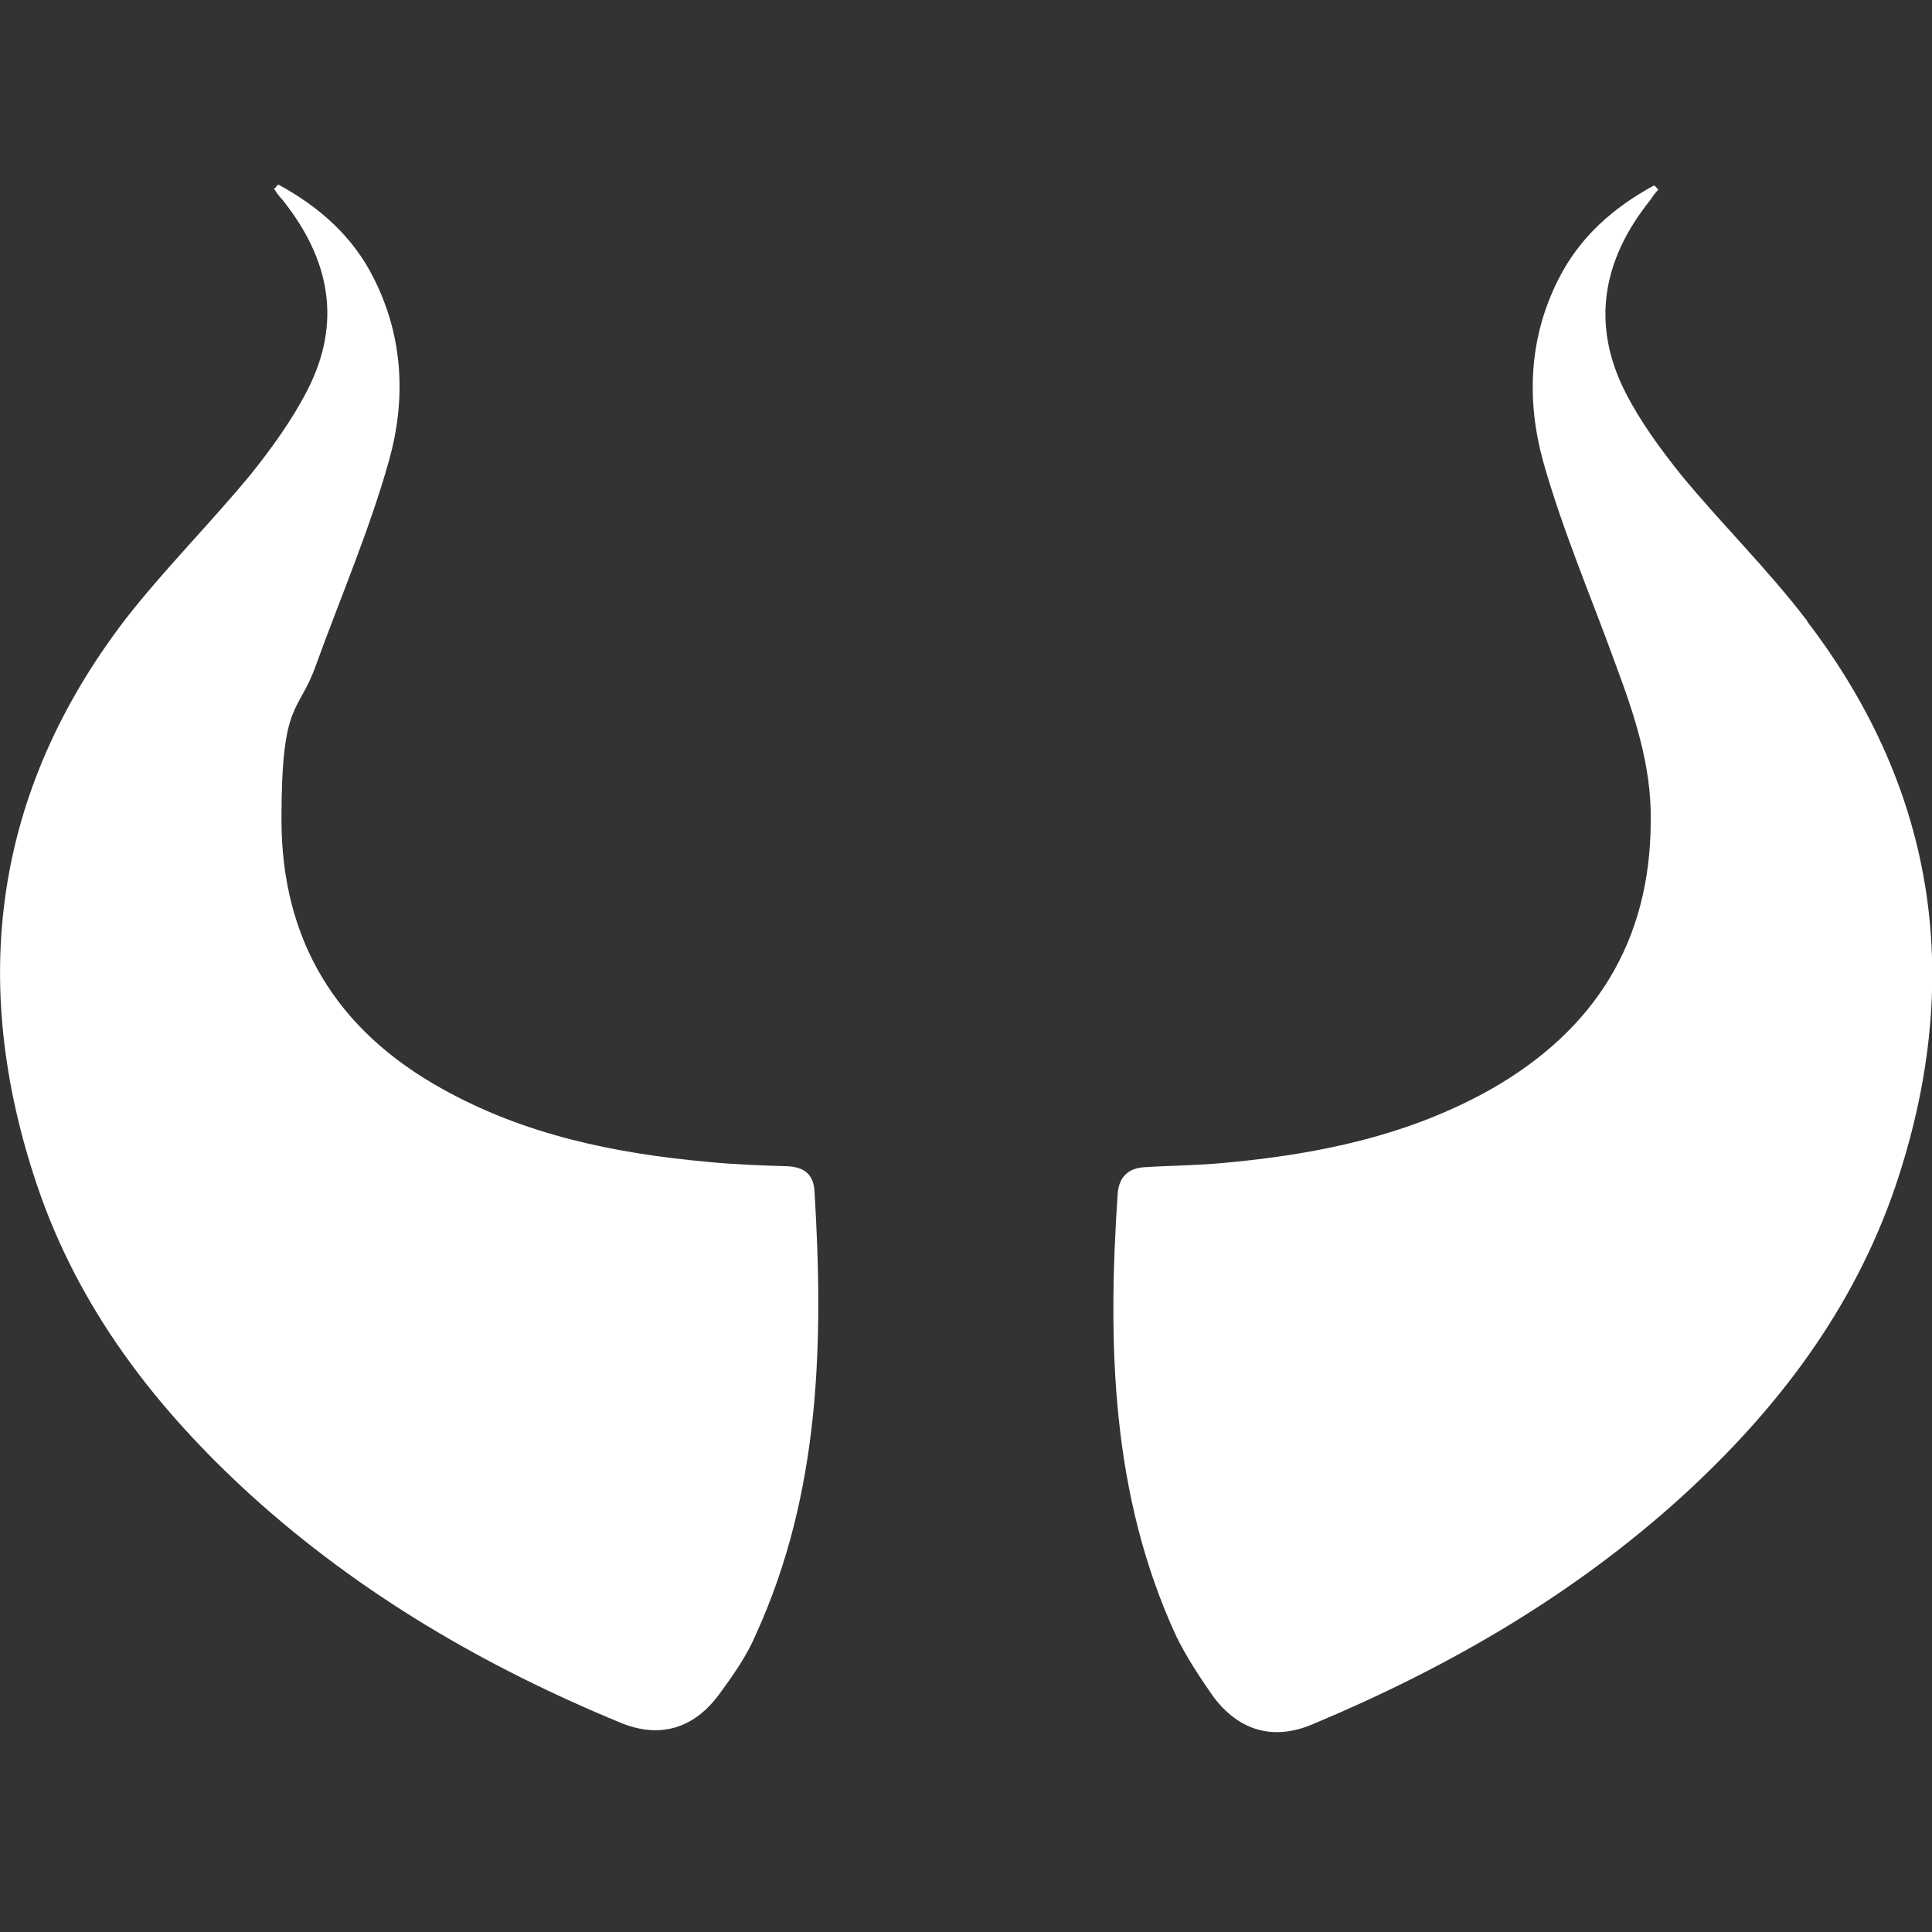
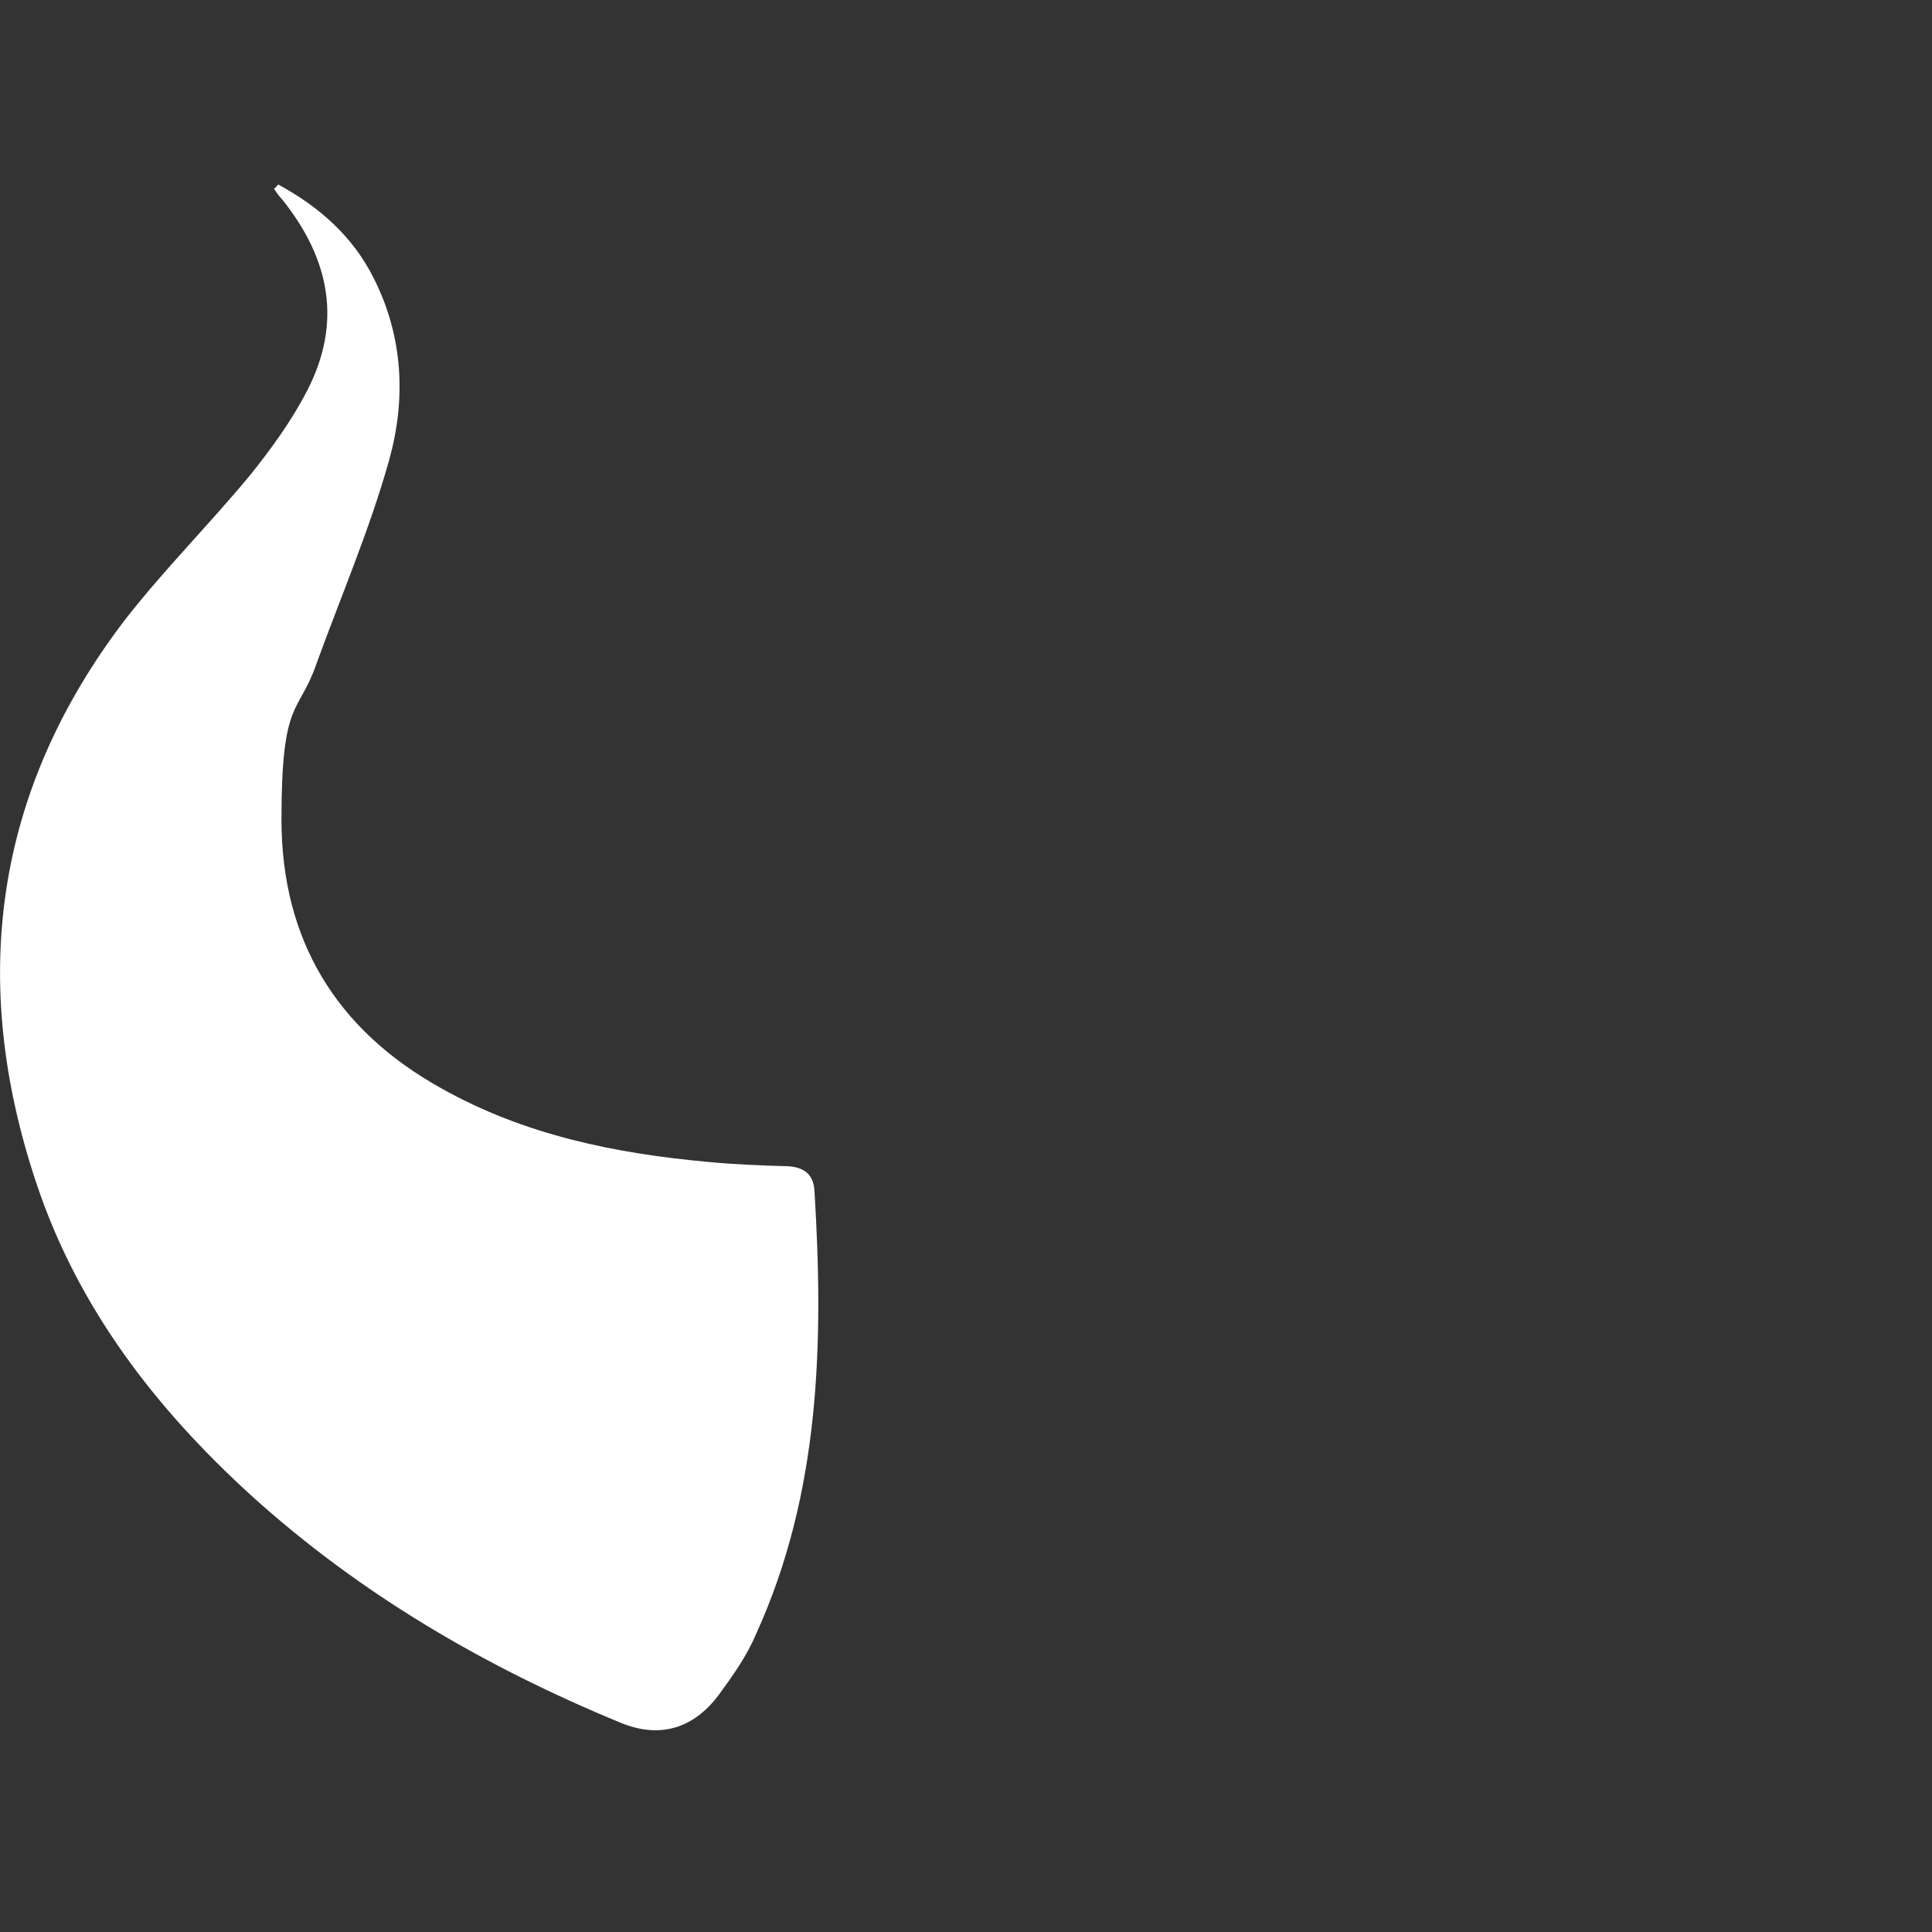
<svg xmlns="http://www.w3.org/2000/svg" id="Vrstva_1" width="1000.1" height="1000.1" version="1.1" viewBox="0 0 1000.1 1000.1">
  <rect x="0" y="0" width="1000.1" height="1000.1" fill="#333333" stroke="none" />
  <defs>
    <style>
      .st0 {
        fill: #fff;
      }
    </style>
  </defs>
-   <path class="st0" d="M421.6,616.7h0c-.4-8.7-5.3-12.6-14-13-13.6-.4-27.2-.9-40.7-2.2-48.6-4.4-95.5-14-138.4-38.1-54.3-30.2-82.8-76.6-82.8-139.3s8.8-53.9,18-80.2c12.7-35,27.6-69.6,37.7-105.6,8.8-31.5,7.4-63.9-7.9-94.2-10.9-21.9-28.5-37.2-49.5-48.6-.9.9-1.3,1.8-2.2,2.2,1.3,1.8,2.6,3.9,4.4,5.7,24.5,30.7,31.1,63.5,12.7,99-7.9,15.3-18.4,29.8-29.3,43.4-21,25.4-44.7,49.1-64.8,74.9C-3.2,409.6-16.3,508.2,19.1,613.3c21.5,63.9,61.3,115.6,110.8,160.7,56.5,51.2,121.3,88.9,191.4,117.8,20.1,8.3,37.7,3.1,50.8-14.5,7.4-10.1,14.5-20.1,19.3-31.5,33.3-73.1,35-151.1,30.2-229.5v.4Z" />
-   <path class="st0" d="M935.5,321.7v-.4h-.1c-20.1-26.4-43.8-49.6-64.8-75-10.9-13.6-21.5-28-29.3-43.4-18-35.5-11.4-68.8,12.7-99,1.3-1.8,2.6-3.9,4.4-5.7-.9-.9-1.3-1.8-2.2-2.2-21,11.4-38.5,26.7-49.5,48.6-15.3,30.2-16.6,62.6-7.9,94.2,10.1,35.9,25,70.5,37.7,105.6,9.6,25.8,18.4,52.1,18,80.2,0,62.6-28.9,108.6-82.8,139.3-42.9,24.1-89.8,33.7-138.4,38.1-13.6,1.3-27.2,1.3-40.7,2.2-8.3.4-13.1,4.8-14,13.1-5.3,78.4-3.5,156.4,30.2,229.5,5.3,10.9,12.3,21.5,19.3,31.5,13.1,17.5,30.7,22.8,50.8,14.5,70.1-29.3,134.9-66.6,191.4-117.8,49.5-45.1,88.9-96.8,110.8-160.7,35.5-105.1,22.3-203.7-45.6-292.6Z" />
+   <path class="st0" d="M421.6,616.7h0c-.4-8.7-5.3-12.6-14-13-13.6-.4-27.2-.9-40.7-2.2-48.6-4.4-95.5-14-138.4-38.1-54.3-30.2-82.8-76.6-82.8-139.3s8.8-53.9,18-80.2c12.7-35,27.6-69.6,37.7-105.6,8.8-31.5,7.4-63.9-7.9-94.2-10.9-21.9-28.5-37.2-49.5-48.6-.9.9-1.3,1.8-2.2,2.2,1.3,1.8,2.6,3.9,4.4,5.7,24.5,30.7,31.1,63.5,12.7,99-7.9,15.3-18.4,29.8-29.3,43.4-21,25.4-44.7,49.1-64.8,74.9C-3.2,409.6-16.3,508.2,19.1,613.3c21.5,63.9,61.3,115.6,110.8,160.7,56.5,51.2,121.3,88.9,191.4,117.8,20.1,8.3,37.7,3.1,50.8-14.5,7.4-10.1,14.5-20.1,19.3-31.5,33.3-73.1,35-151.1,30.2-229.5Z" />
</svg>